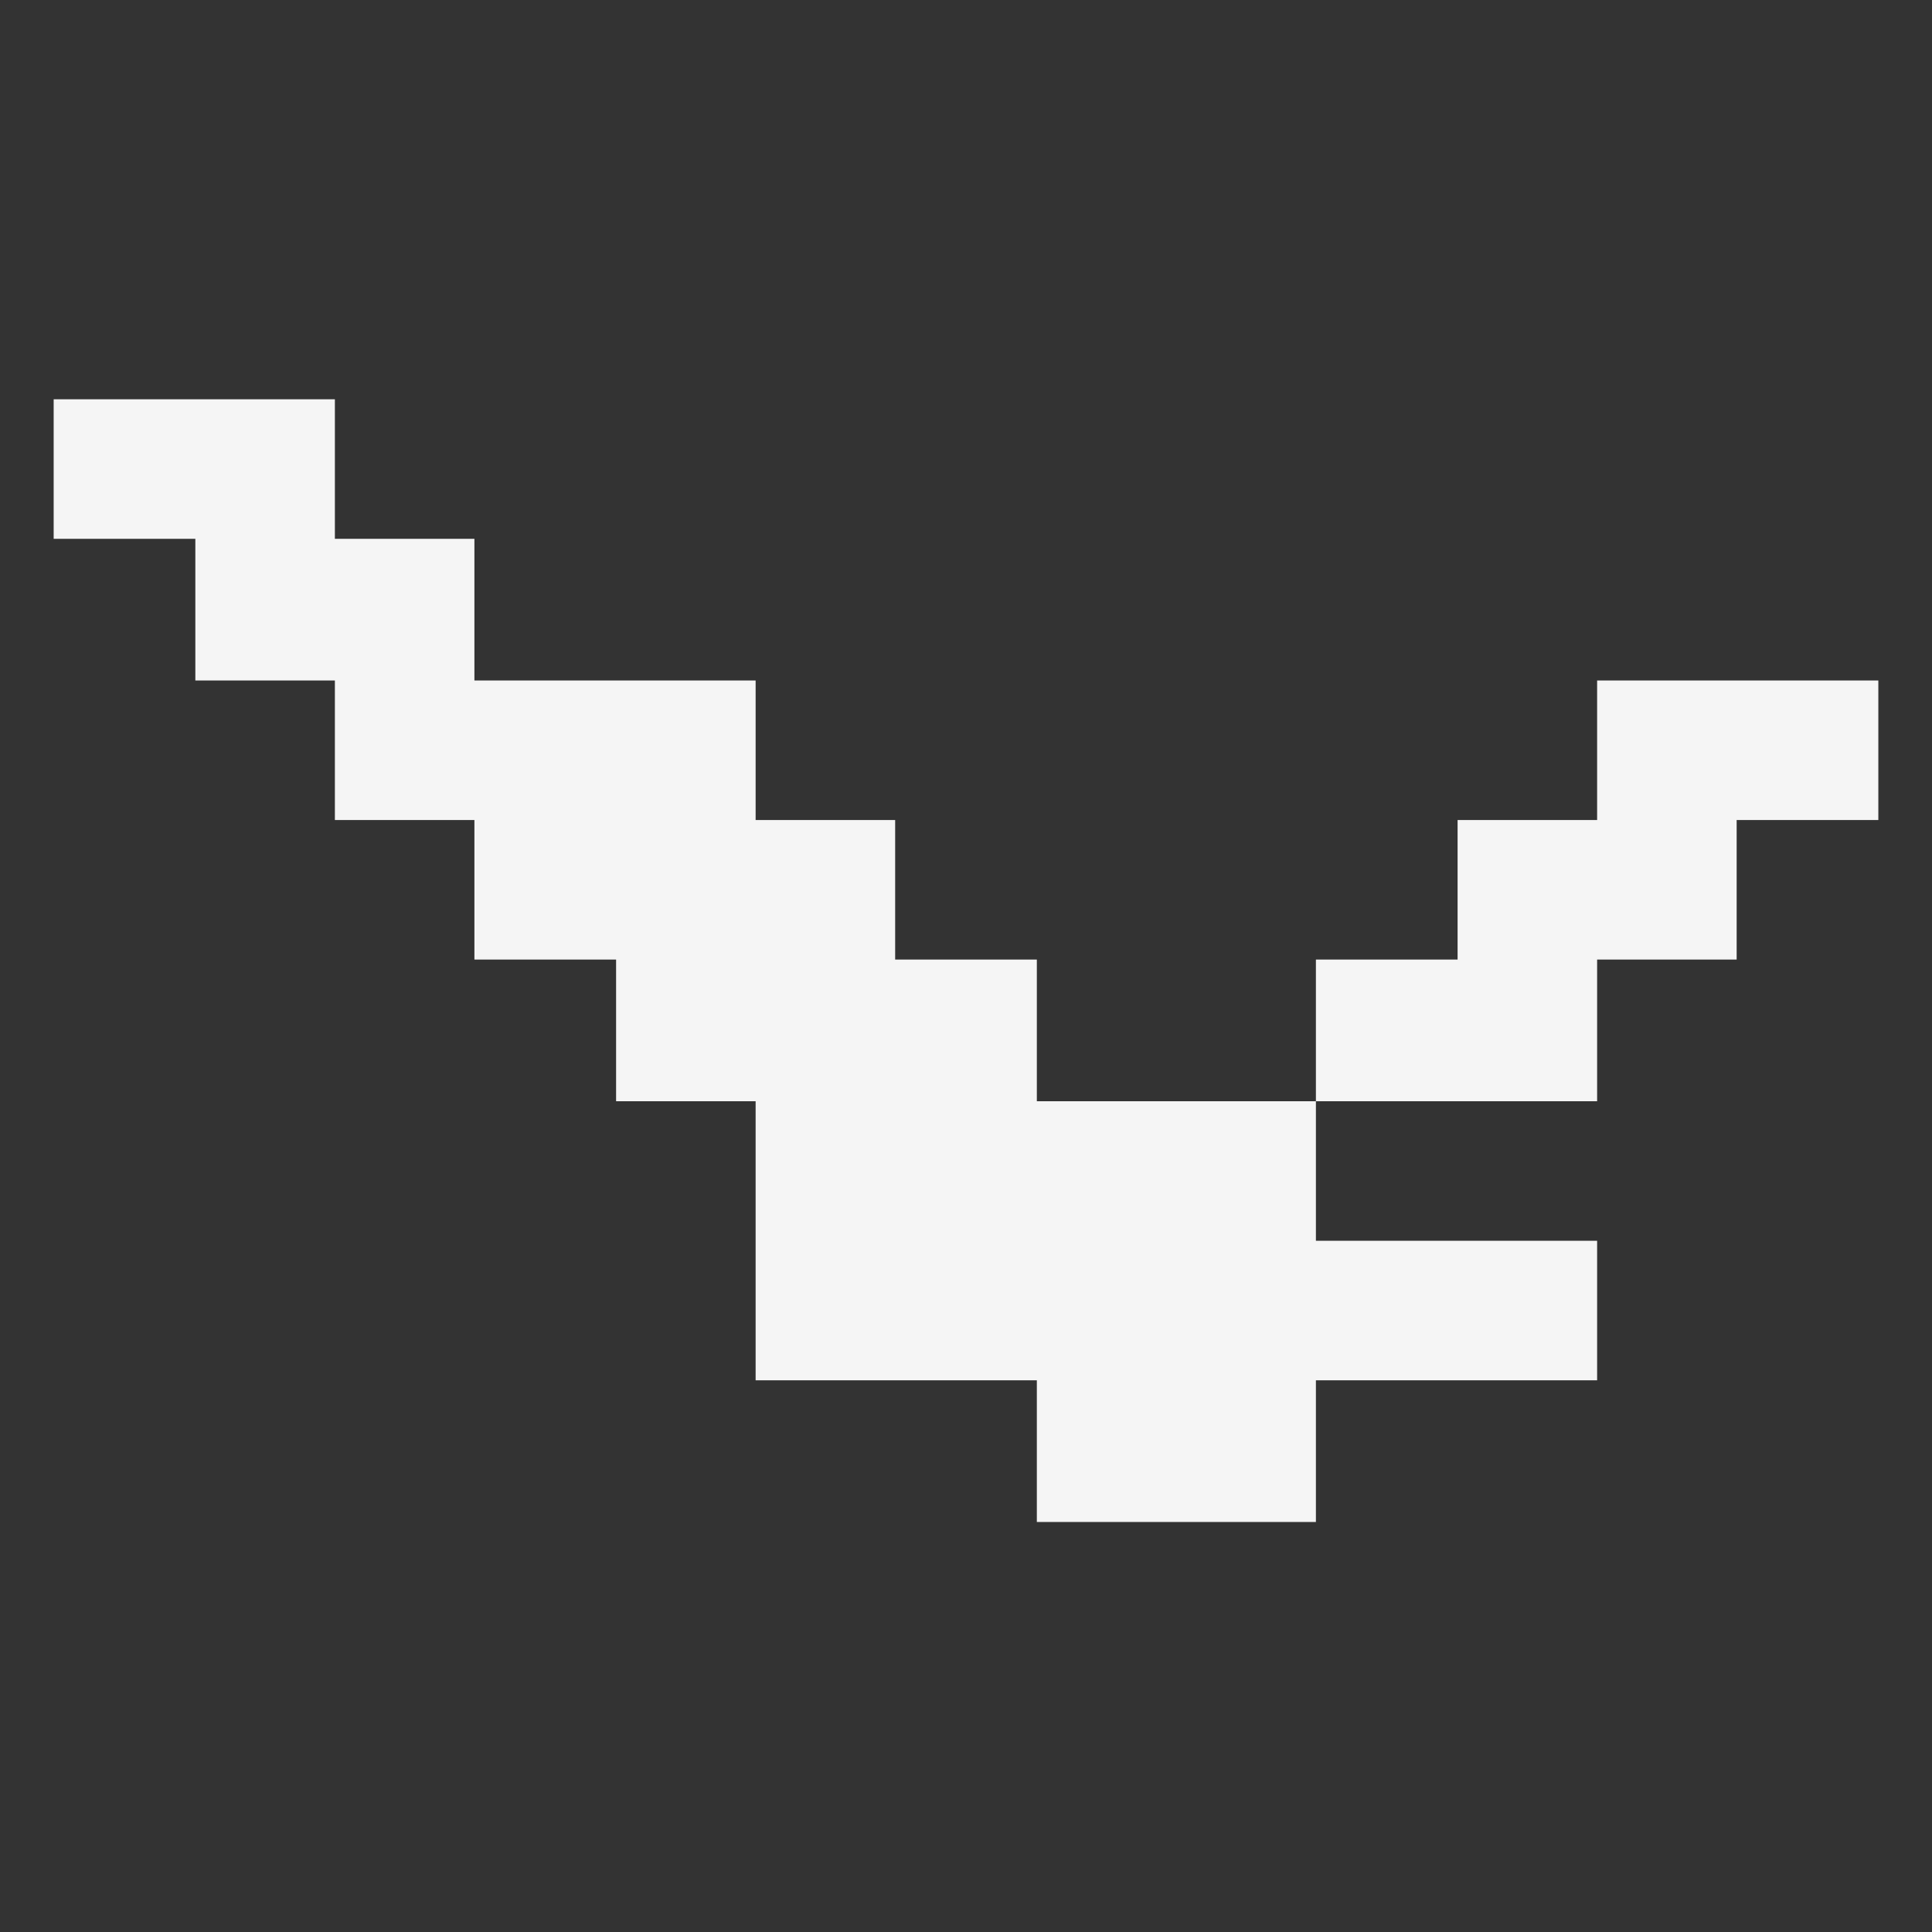
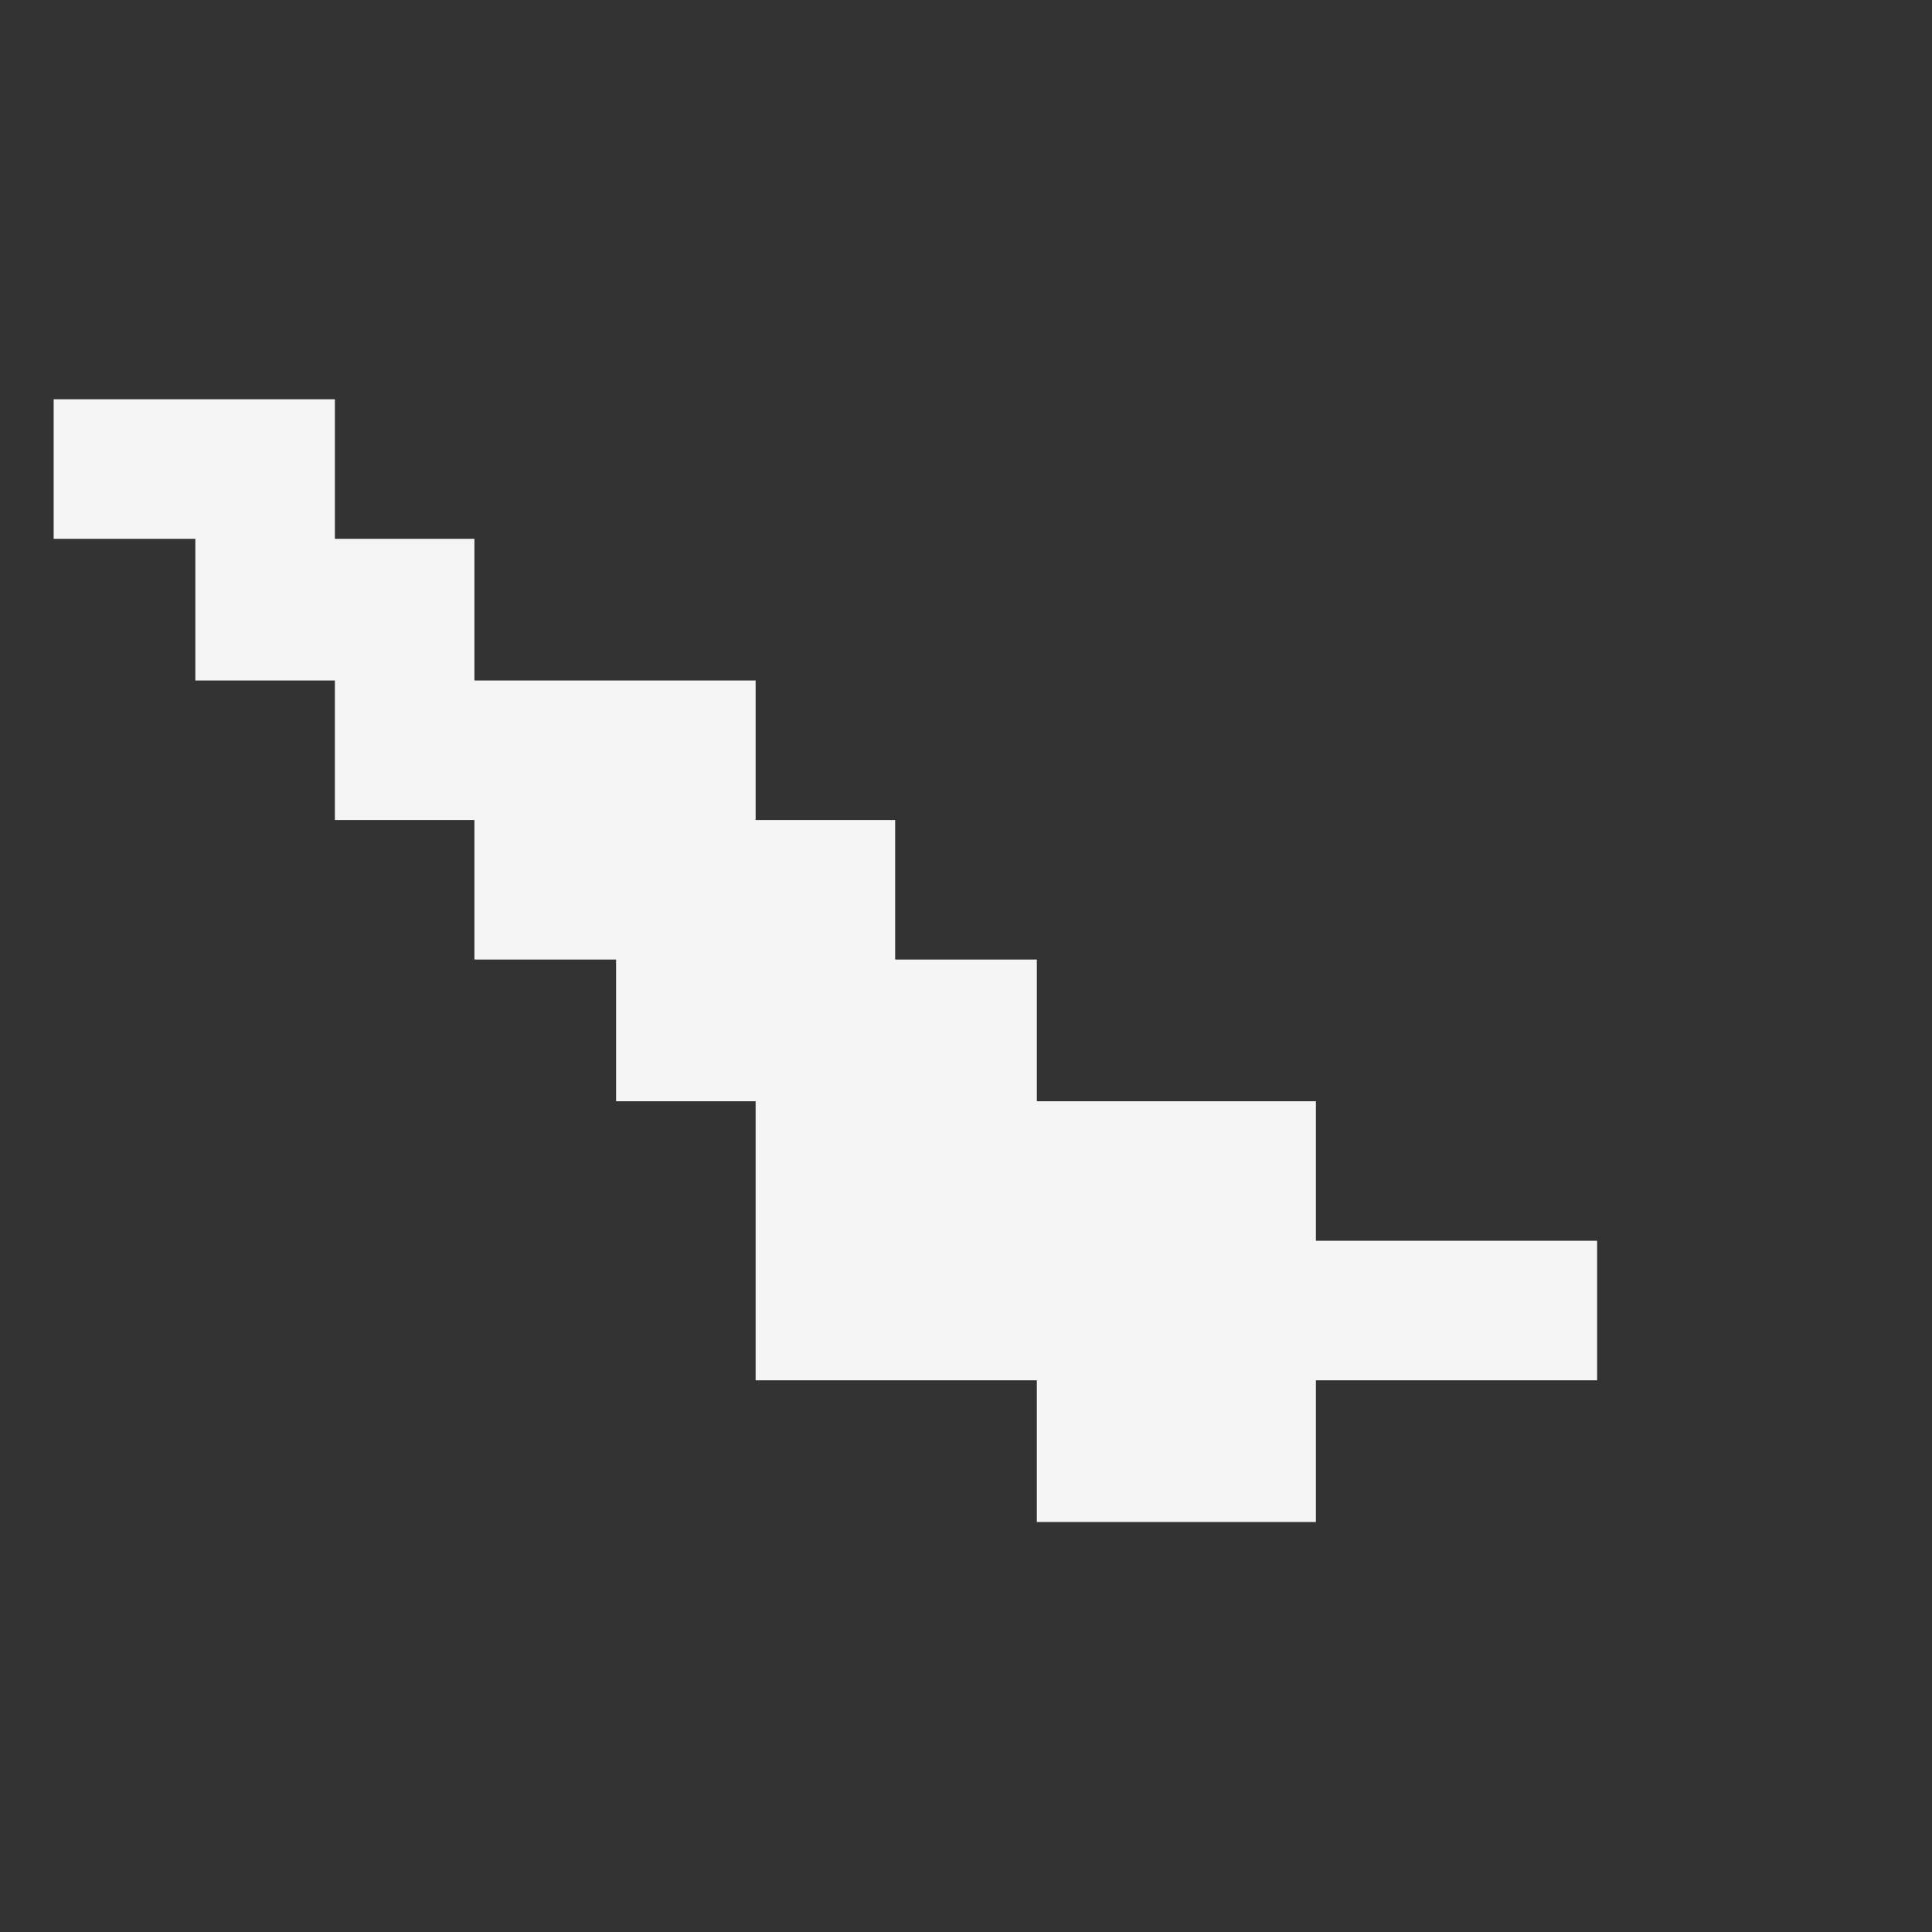
<svg xmlns="http://www.w3.org/2000/svg" version="1.1" x="0px" y="0px" viewBox="0 0 90 90" style="enable-background:new 0 0 90 90;" xml:space="preserve" fill="#F5F5F5">
  <rect x="0" y="0" width="90" height="90" fill="#333333" stroke="none" />
  <g>
    <polygon points="48.3,51.3 48.3,44.7 41.7,44.7 41.7,38.2 35.2,38.2 35.2,31.7 28.7,31.7 22.1,31.7 22.1,25.1    15.6,25.1 15.6,18.6 9.1,18.6 2.5,18.6 2.5,25.1 9.1,25.1 9.1,31.7 15.6,31.7 15.6,38.2 22.1,38.2 22.1,44.7 28.7,44.7 28.7,51.3    35.2,51.3 35.2,57.8 35.2,64.3 41.7,64.3 48.3,64.3 48.3,70.9 54.8,70.9 61.3,70.9 61.3,64.3 67.9,64.3 74.4,64.3 74.4,57.8    67.9,57.8 61.3,57.8 61.3,51.3 54.8,51.3  " />
-     <polygon points="80.9,31.7 74.4,31.7 74.4,38.2 67.9,38.2 67.9,44.7 61.3,44.7 61.3,51.3 67.9,51.3 74.4,51.3    74.4,44.7 80.9,44.7 80.9,38.2 87.5,38.2 87.5,31.7  " />
  </g>
</svg>